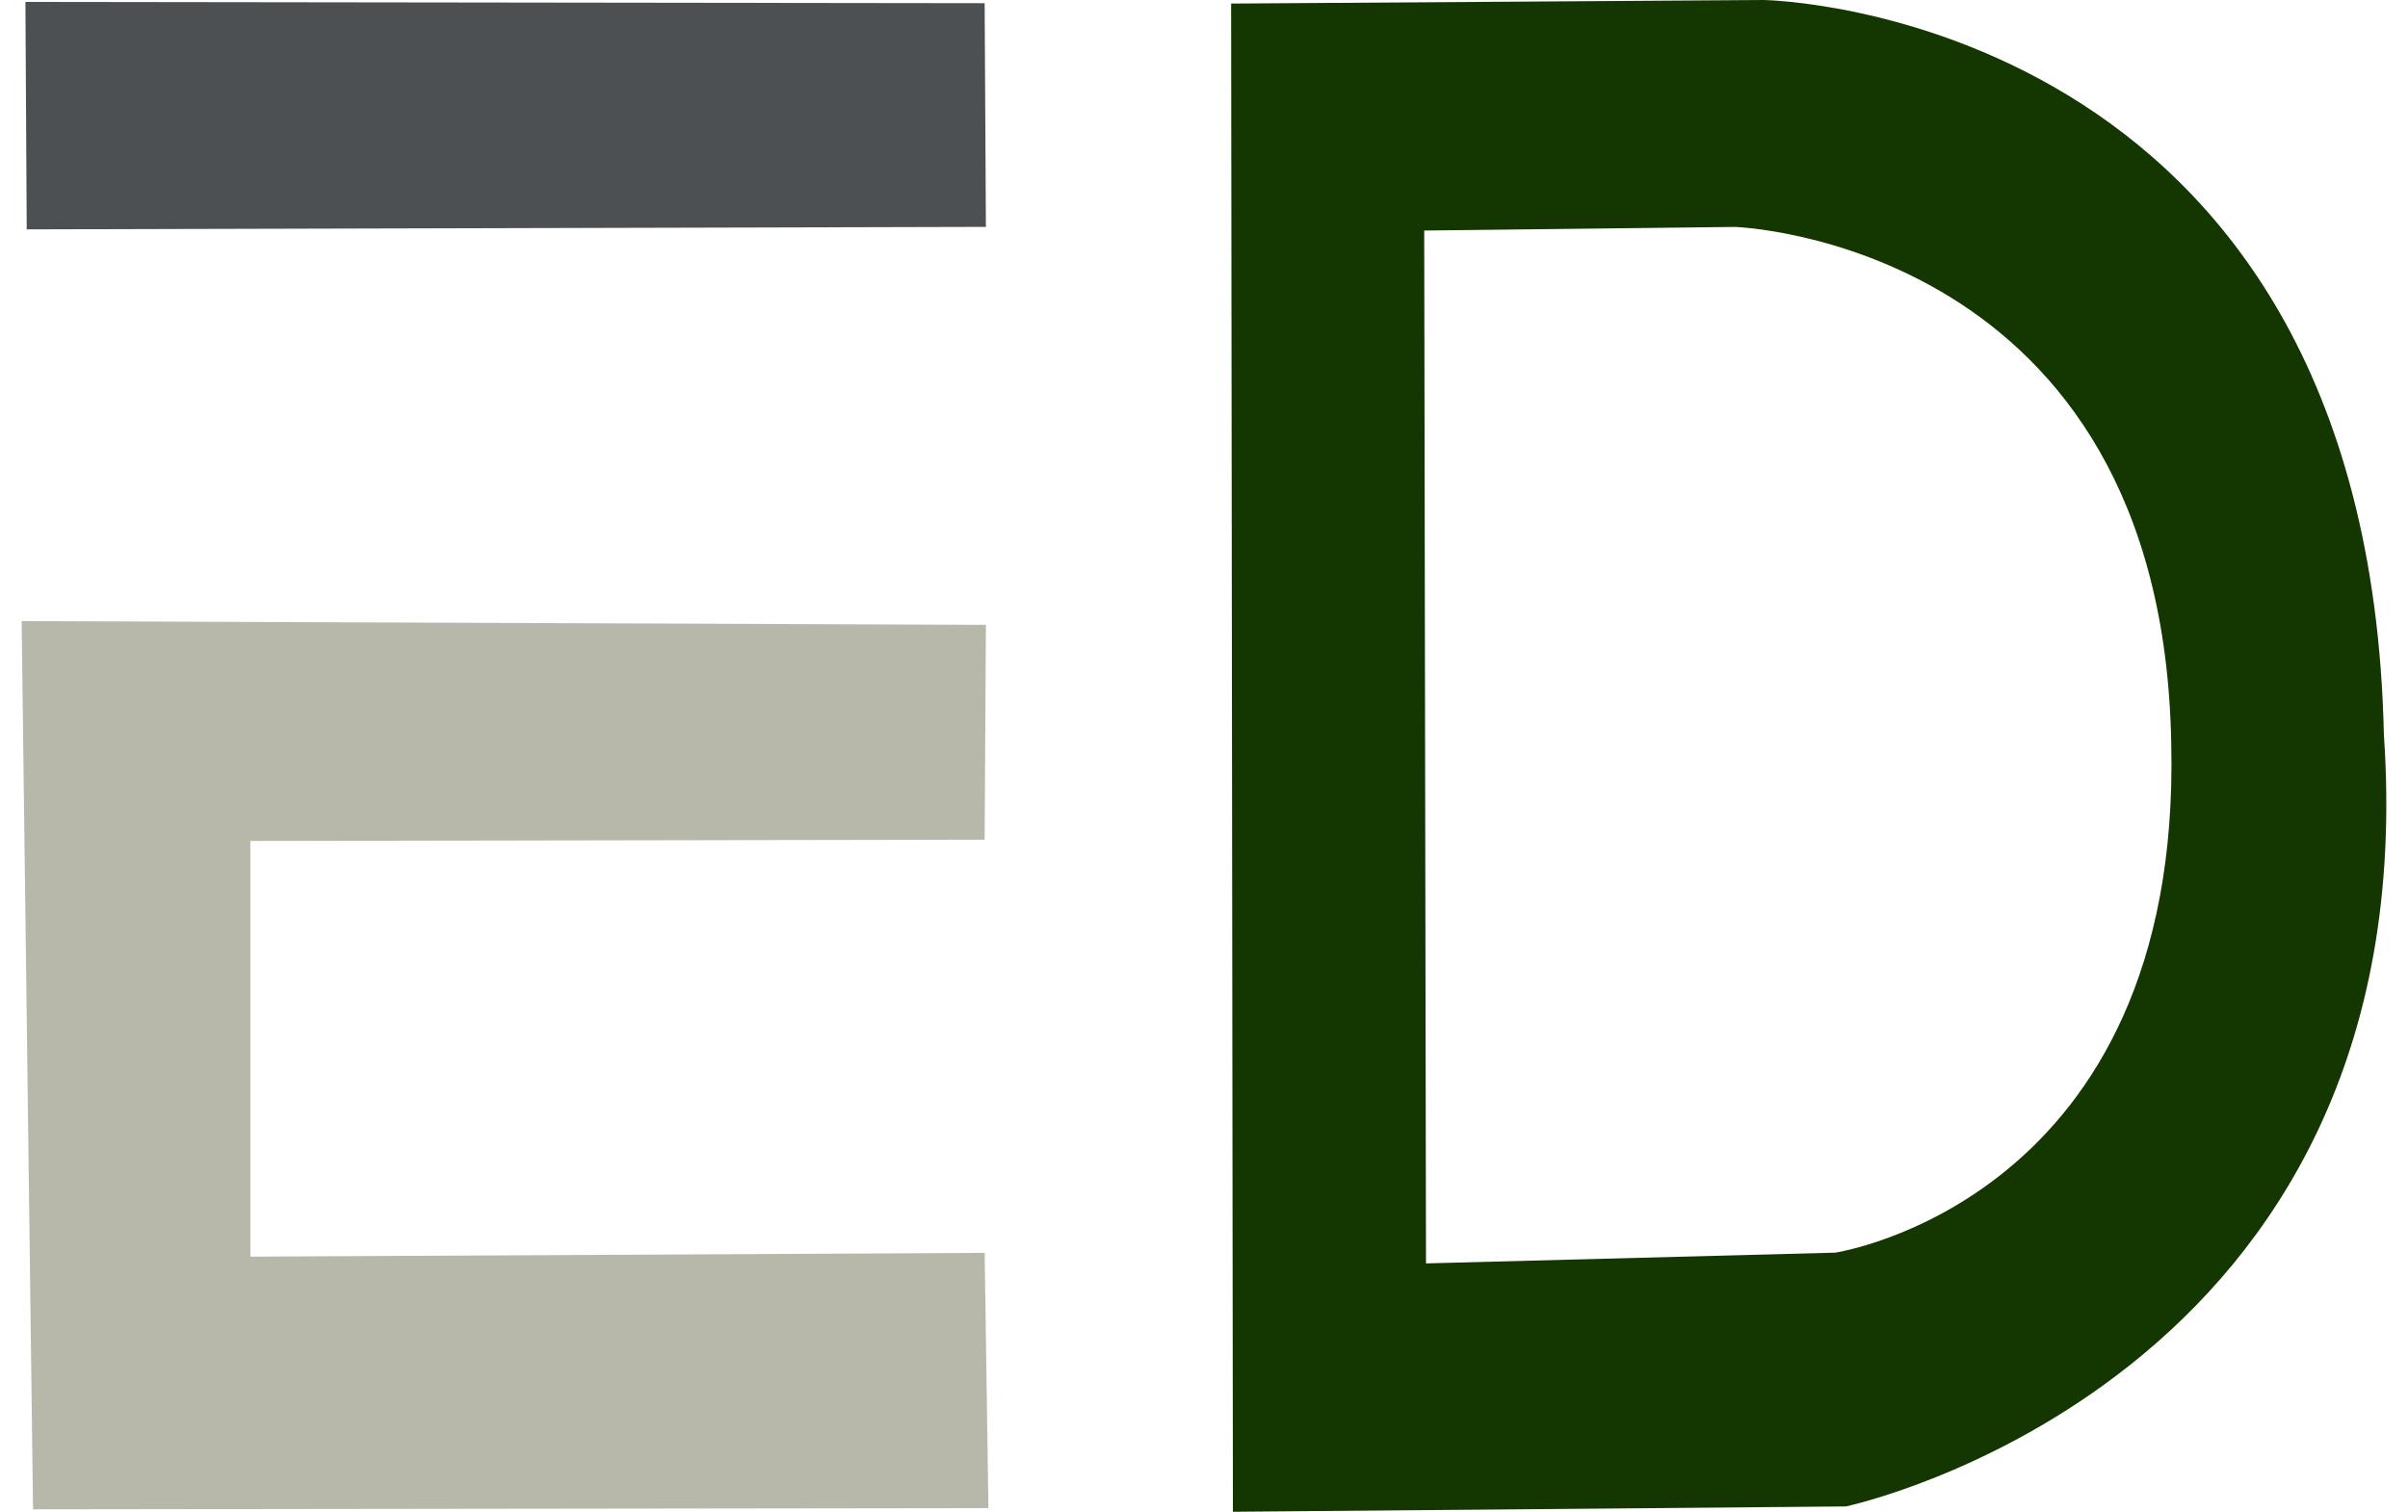
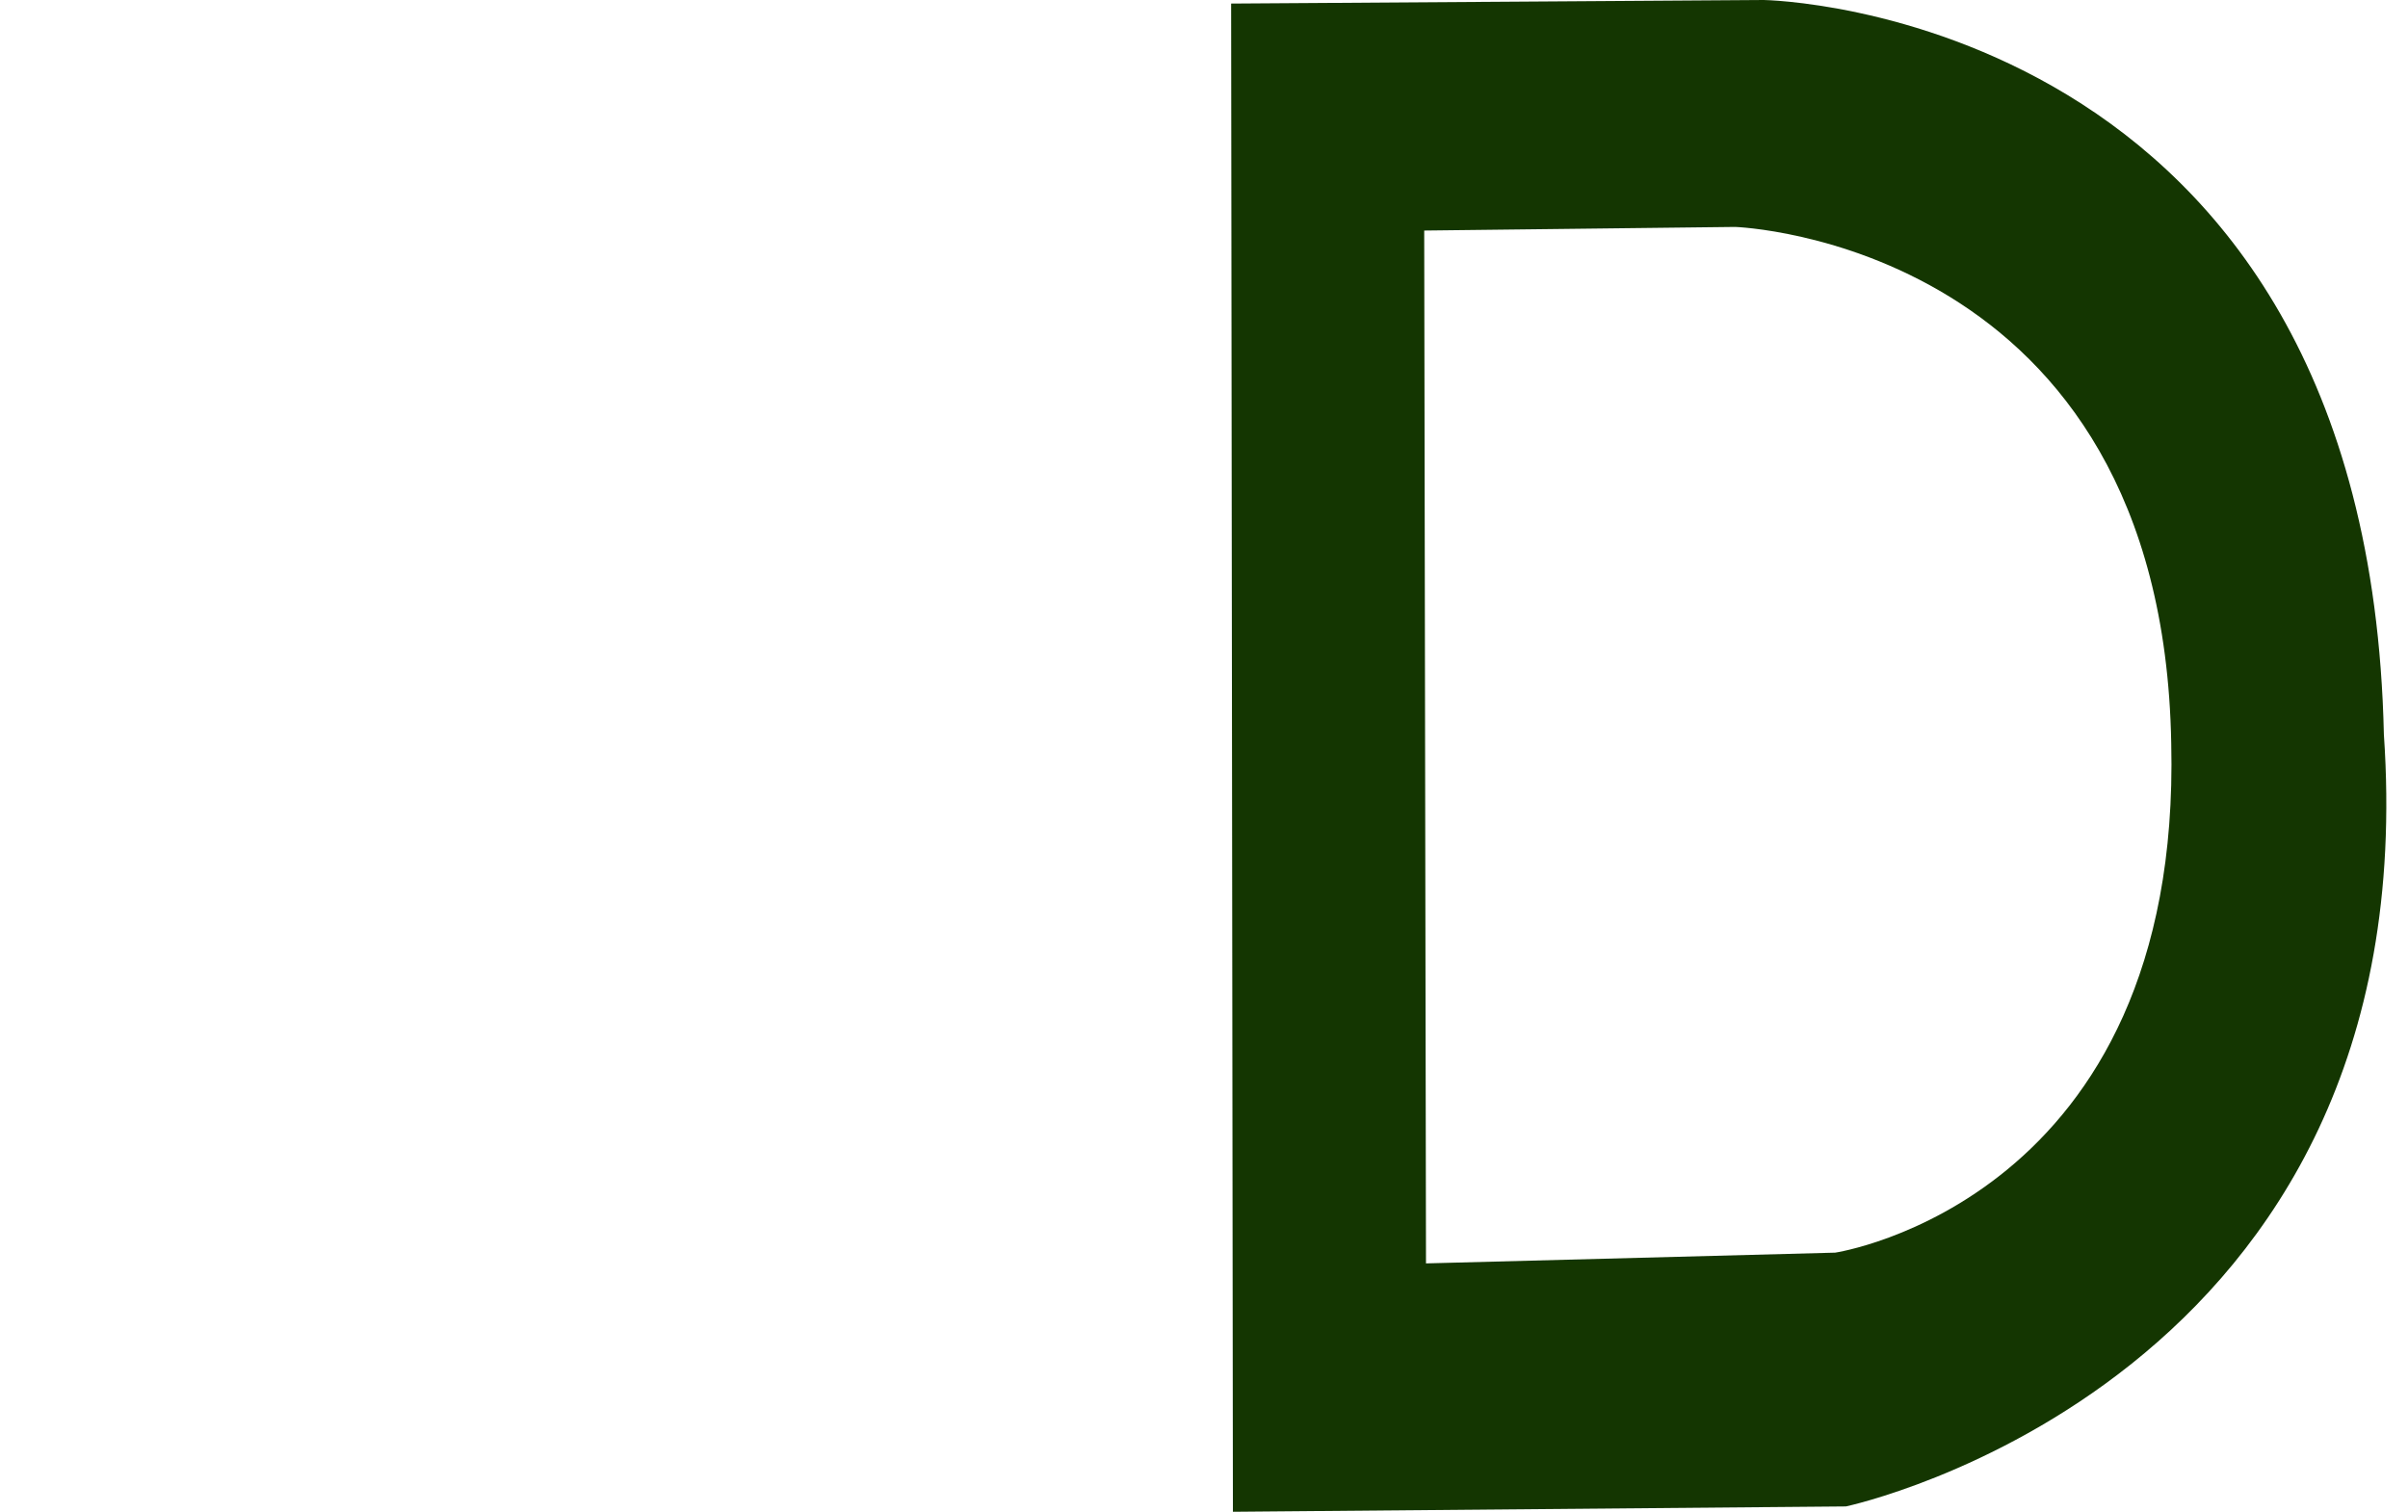
<svg xmlns="http://www.w3.org/2000/svg" width="43" height="27" viewBox="0 0 43.76 27.98" version="1.1" id="svg1" xml:space="preserve">
  <defs id="defs1" />
  <g id="layer2" transform="translate(-0.14,-0.198)">
    <g id="g17">
-       <path style="display:inline;fill:#4d5053;fill-opacity:1;stroke:none;stroke-width:0.275;stroke-linecap:round;stroke-linejoin:round;paint-order:markers fill stroke" d="M 0.21,0.234 17.961,0.257 17.984,4.397 0.234,4.443 Z" id="path14" />
-       <path style="display:inline;fill:#b8b8aa;fill-opacity:1;stroke:none;stroke-width:0.275;stroke-linecap:round;stroke-linejoin:round;paint-order:markers fill stroke" d="M 17.984,11.763 0.14,11.693 0.351,28.133 18.031,28.11 17.961,23.386 4.373,23.456 V 15.762 L 17.961,15.739 Z" id="path15" />
-       <path id="path16" style="display:inline;fill:#143601;fill-opacity:1;stroke:none;stroke-width:0.275;stroke-linecap:round;stroke-linejoin:round;paint-order:markers fill stroke" d="m 32.378,0.198 -9.856,0.066 0.033,27.914 11.344,-0.099 c 0,0 10.782,-2.282 9.955,-14.287 C 43.557,0.364 32.378,0.198 32.378,0.198 Z m -0.529,4.2 c 0,0 7.904,0.265 8.07,9.558 0.198,8.467 -6.218,9.426 -6.218,9.426 L 26.128,23.581 26.095,4.465 Z" />
+       <path id="path16" style="display:inline;fill:#143601;fill-opacity:1;stroke:none;stroke-width:0.275;stroke-linecap:round;stroke-linejoin:round;paint-order:markers fill stroke" d="m 32.378,0.198 -9.856,0.066 0.033,27.914 11.344,-0.099 c 0,0 10.782,-2.282 9.955,-14.287 C 43.557,0.364 32.378,0.198 32.378,0.198 m -0.529,4.2 c 0,0 7.904,0.265 8.07,9.558 0.198,8.467 -6.218,9.426 -6.218,9.426 L 26.128,23.581 26.095,4.465 Z" />
    </g>
  </g>
</svg>